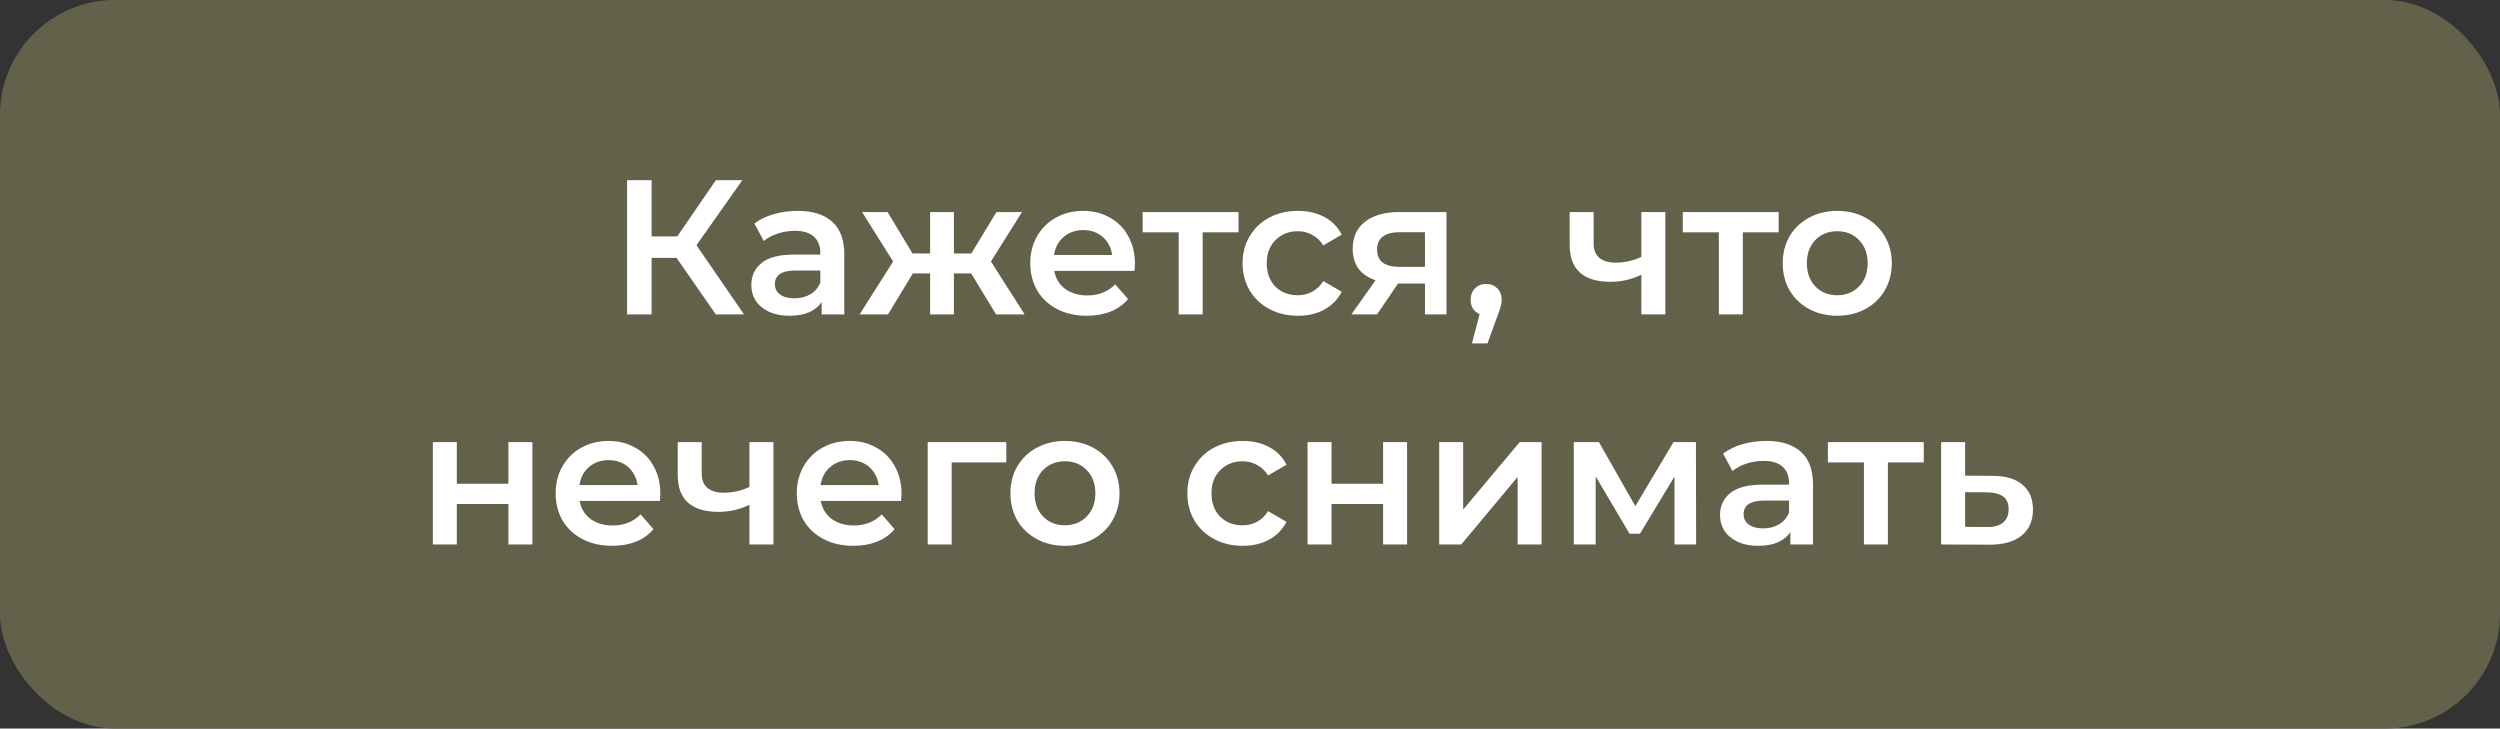
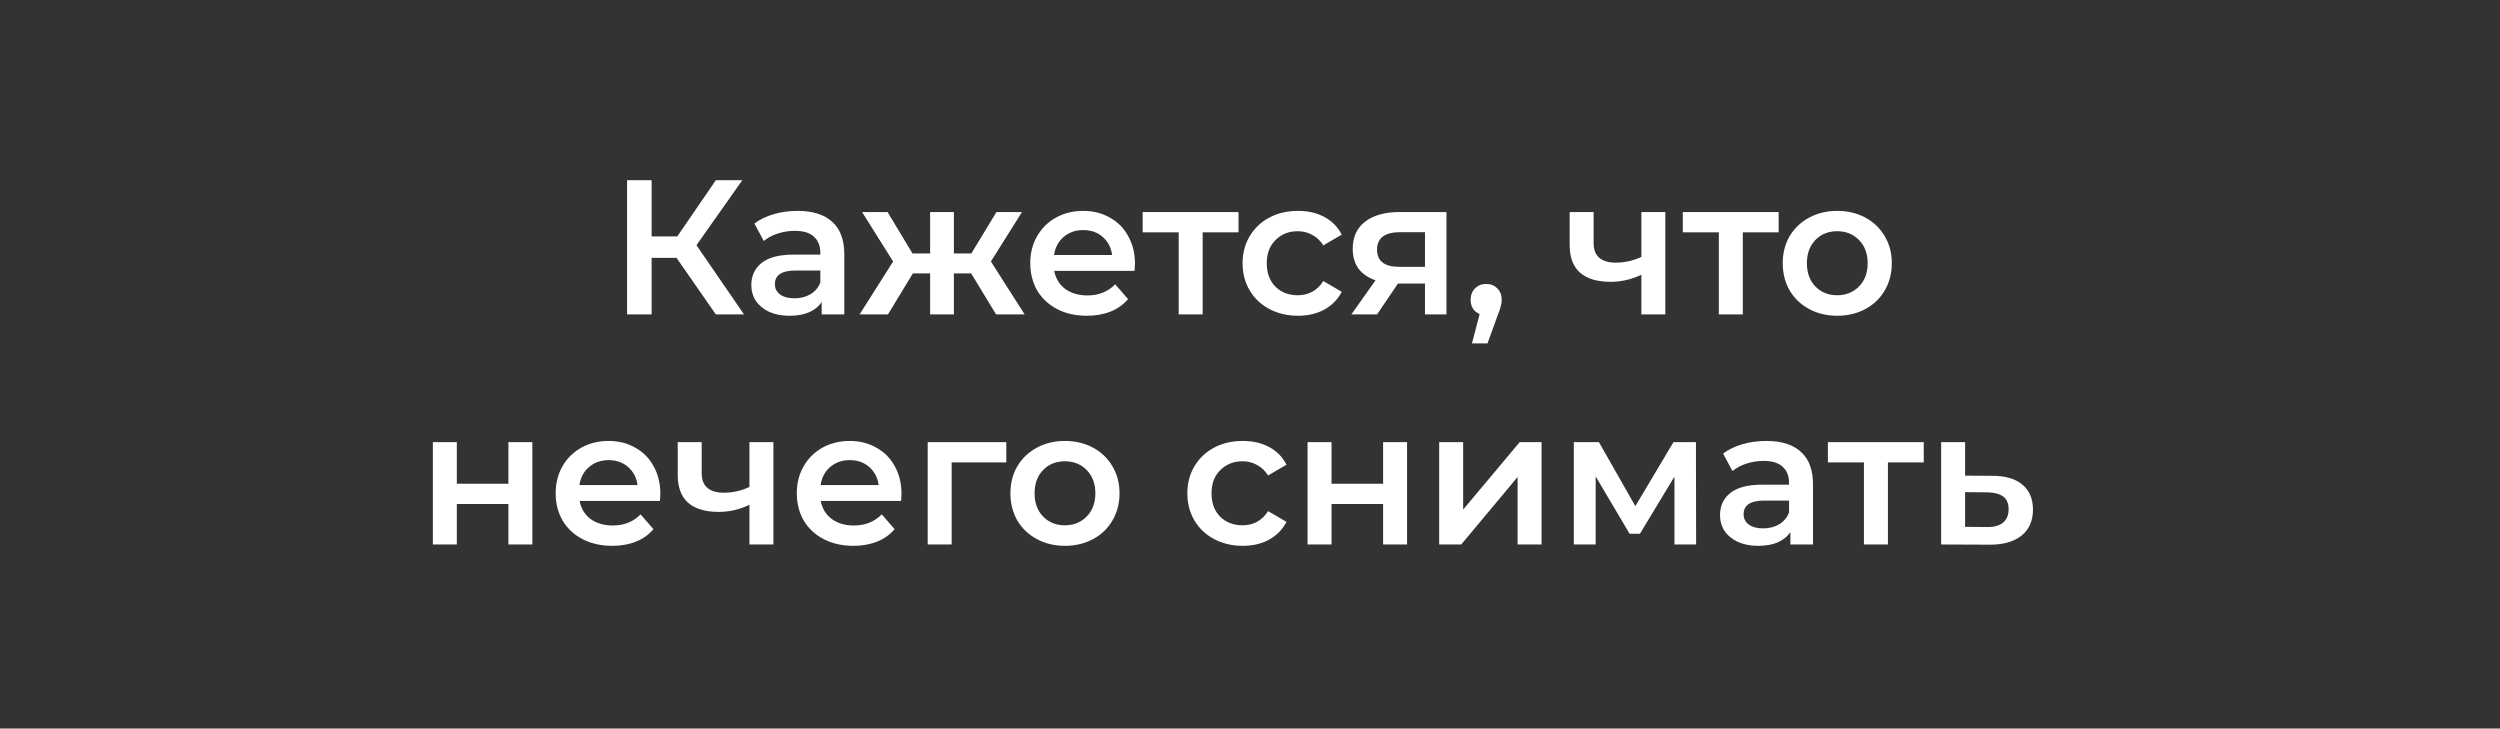
<svg xmlns="http://www.w3.org/2000/svg" width="326" height="95" viewBox="0 0 326 95" fill="none">
  <rect x="0" y="0" width="326" height="95" fill="#333333" stroke="none" />
-   <rect width="326" height="95" rx="15" fill="#64614B" />
  <path d="M88.22 33.625H84.97V41H81.77V23.5H84.97V30.825H88.32L93.345 23.5H96.795L90.82 31.975L97.02 41H93.345L88.22 33.625ZM104.022 27.5C105.989 27.5 107.489 27.975 108.522 28.925C109.572 29.858 110.097 31.275 110.097 33.175V41H107.147V39.375C106.764 39.958 106.214 40.408 105.497 40.725C104.797 41.025 103.947 41.175 102.947 41.175C101.947 41.175 101.072 41.008 100.322 40.675C99.572 40.325 98.989 39.85 98.572 39.25C98.172 38.633 97.972 37.942 97.972 37.175C97.972 35.975 98.414 35.017 99.297 34.3C100.197 33.567 101.606 33.2 103.522 33.2H106.972V33C106.972 32.067 106.689 31.35 106.122 30.85C105.572 30.35 104.747 30.1 103.647 30.1C102.897 30.1 102.156 30.217 101.422 30.45C100.706 30.683 100.097 31.008 99.597 31.425L98.372 29.15C99.072 28.617 99.914 28.208 100.897 27.925C101.881 27.642 102.922 27.5 104.022 27.5ZM103.597 38.9C104.381 38.9 105.072 38.725 105.672 38.375C106.289 38.008 106.722 37.492 106.972 36.825V35.275H103.747C101.947 35.275 101.047 35.867 101.047 37.05C101.047 37.617 101.272 38.067 101.722 38.4C102.172 38.733 102.797 38.9 103.597 38.9ZM126.639 35.65H124.389V41H121.289V35.65H119.039L115.789 41H112.089L116.464 34.1L112.414 27.65H115.739L118.989 33.05H121.289V27.65H124.389V33.05H126.664L129.939 27.65H133.264L129.214 34.1L133.614 41H129.889L126.639 35.65ZM147.997 34.4C147.997 34.617 147.981 34.925 147.947 35.325H137.472C137.656 36.308 138.131 37.092 138.897 37.675C139.681 38.242 140.647 38.525 141.797 38.525C143.264 38.525 144.472 38.042 145.422 37.075L147.097 39C146.497 39.717 145.739 40.258 144.822 40.625C143.906 40.992 142.872 41.175 141.722 41.175C140.256 41.175 138.964 40.883 137.847 40.3C136.731 39.717 135.864 38.908 135.247 37.875C134.647 36.825 134.347 35.642 134.347 34.325C134.347 33.025 134.639 31.858 135.222 30.825C135.822 29.775 136.647 28.958 137.697 28.375C138.747 27.792 139.931 27.5 141.247 27.5C142.547 27.5 143.706 27.792 144.722 28.375C145.756 28.942 146.556 29.75 147.122 30.8C147.706 31.833 147.997 33.033 147.997 34.4ZM141.247 30C140.247 30 139.397 30.3 138.697 30.9C138.014 31.483 137.597 32.267 137.447 33.25H145.022C144.889 32.283 144.481 31.5 143.797 30.9C143.114 30.3 142.264 30 141.247 30ZM161.502 30.3H156.827V41H153.702V30.3H149.002V27.65H161.502V30.3ZM169.258 41.175C167.875 41.175 166.633 40.883 165.533 40.3C164.433 39.717 163.575 38.908 162.958 37.875C162.341 36.825 162.033 35.642 162.033 34.325C162.033 33.008 162.341 31.833 162.958 30.8C163.575 29.767 164.425 28.958 165.508 28.375C166.608 27.792 167.858 27.5 169.258 27.5C170.575 27.5 171.725 27.767 172.708 28.3C173.708 28.833 174.458 29.6 174.958 30.6L172.558 32C172.175 31.383 171.691 30.925 171.108 30.625C170.541 30.308 169.916 30.15 169.233 30.15C168.066 30.15 167.1 30.533 166.333 31.3C165.566 32.05 165.183 33.058 165.183 34.325C165.183 35.592 165.558 36.608 166.308 37.375C167.075 38.125 168.05 38.5 169.233 38.5C169.916 38.5 170.541 38.35 171.108 38.05C171.691 37.733 172.175 37.267 172.558 36.65L174.958 38.05C174.441 39.05 173.683 39.825 172.683 40.375C171.7 40.908 170.558 41.175 169.258 41.175ZM188.618 27.65V41H185.818V36.975H182.293L179.568 41H176.218L179.368 36.55C178.401 36.217 177.66 35.708 177.143 35.025C176.643 34.325 176.393 33.467 176.393 32.45C176.393 30.917 176.935 29.733 178.018 28.9C179.101 28.067 180.593 27.65 182.493 27.65H188.618ZM182.593 30.275C180.576 30.275 179.568 31.033 179.568 32.55C179.568 34.05 180.543 34.8 182.493 34.8H185.818V30.275H182.593ZM193.797 37.025C194.38 37.025 194.863 37.217 195.247 37.6C195.63 37.983 195.822 38.483 195.822 39.1C195.822 39.367 195.78 39.65 195.697 39.95C195.63 40.233 195.48 40.667 195.247 41.25L193.972 44.775H191.947L192.947 40.95C192.58 40.8 192.288 40.567 192.072 40.25C191.872 39.917 191.772 39.533 191.772 39.1C191.772 38.483 191.963 37.983 192.347 37.6C192.73 37.217 193.213 37.025 193.797 37.025ZM217.159 27.65V41H214.034V35.825C212.751 36.442 211.409 36.75 210.009 36.75C208.293 36.75 206.976 36.358 206.059 35.575C205.143 34.775 204.684 33.558 204.684 31.925V27.65H207.809V31.725C207.809 32.575 208.059 33.208 208.559 33.625C209.059 34.042 209.768 34.25 210.684 34.25C211.851 34.25 212.968 34 214.034 33.5V27.65H217.159ZM231.937 30.3H227.262V41H224.137V30.3H219.437V27.65H231.937V30.3ZM239.568 41.175C238.218 41.175 237.001 40.883 235.918 40.3C234.834 39.717 233.984 38.908 233.368 37.875C232.768 36.825 232.468 35.642 232.468 34.325C232.468 33.008 232.768 31.833 233.368 30.8C233.984 29.767 234.834 28.958 235.918 28.375C237.001 27.792 238.218 27.5 239.568 27.5C240.934 27.5 242.159 27.792 243.243 28.375C244.326 28.958 245.168 29.767 245.768 30.8C246.384 31.833 246.693 33.008 246.693 34.325C246.693 35.642 246.384 36.825 245.768 37.875C245.168 38.908 244.326 39.717 243.243 40.3C242.159 40.883 240.934 41.175 239.568 41.175ZM239.568 38.5C240.718 38.5 241.668 38.117 242.418 37.35C243.168 36.583 243.543 35.575 243.543 34.325C243.543 33.075 243.168 32.067 242.418 31.3C241.668 30.533 240.718 30.15 239.568 30.15C238.418 30.15 237.468 30.533 236.718 31.3C235.984 32.067 235.618 33.075 235.618 34.325C235.618 35.575 235.984 36.583 236.718 37.35C237.468 38.117 238.418 38.5 239.568 38.5ZM56.445 57.65H59.57V63.075H66.295V57.65H69.42V71H66.295V65.725H59.57V71H56.445V57.65ZM86.108 64.4C86.108 64.617 86.091 64.925 86.058 65.325H75.583C75.766 66.308 76.241 67.092 77.008 67.675C77.791 68.242 78.758 68.525 79.908 68.525C81.374 68.525 82.583 68.042 83.533 67.075L85.208 69C84.608 69.717 83.85 70.258 82.933 70.625C82.016 70.992 80.983 71.175 79.833 71.175C78.366 71.175 77.075 70.883 75.958 70.3C74.841 69.717 73.975 68.908 73.358 67.875C72.758 66.825 72.458 65.642 72.458 64.325C72.458 63.025 72.749 61.858 73.333 60.825C73.933 59.775 74.758 58.958 75.808 58.375C76.858 57.792 78.041 57.5 79.358 57.5C80.658 57.5 81.816 57.792 82.833 58.375C83.866 58.942 84.666 59.75 85.233 60.8C85.816 61.833 86.108 63.033 86.108 64.4ZM79.358 60C78.358 60 77.508 60.3 76.808 60.9C76.124 61.483 75.708 62.267 75.558 63.25H83.133C82.999 62.283 82.591 61.5 81.908 60.9C81.225 60.3 80.374 60 79.358 60ZM100.851 57.65V71H97.726V65.825C96.442 66.442 95.101 66.75 93.701 66.75C91.984 66.75 90.667 66.358 89.751 65.575C88.834 64.775 88.376 63.558 88.376 61.925V57.65H91.501V61.725C91.501 62.575 91.751 63.208 92.251 63.625C92.751 64.042 93.459 64.25 94.376 64.25C95.542 64.25 96.659 64 97.726 63.5V57.65H100.851ZM117.553 64.4C117.553 64.617 117.536 64.925 117.503 65.325H107.028C107.211 66.308 107.686 67.092 108.453 67.675C109.236 68.242 110.203 68.525 111.353 68.525C112.82 68.525 114.028 68.042 114.978 67.075L116.653 69C116.053 69.717 115.295 70.258 114.378 70.625C113.461 70.992 112.428 71.175 111.278 71.175C109.811 71.175 108.52 70.883 107.403 70.3C106.286 69.717 105.42 68.908 104.803 67.875C104.203 66.825 103.903 65.642 103.903 64.325C103.903 63.025 104.195 61.858 104.778 60.825C105.378 59.775 106.203 58.958 107.253 58.375C108.303 57.792 109.486 57.5 110.803 57.5C112.103 57.5 113.261 57.792 114.278 58.375C115.311 58.942 116.111 59.75 116.678 60.8C117.261 61.833 117.553 63.033 117.553 64.4ZM110.803 60C109.803 60 108.953 60.3 108.253 60.9C107.57 61.483 107.153 62.267 107.003 63.25H114.578C114.445 62.283 114.036 61.5 113.353 60.9C112.67 60.3 111.82 60 110.803 60ZM131.221 60.3H124.096V71H120.971V57.65H131.221V60.3ZM138.86 71.175C137.51 71.175 136.293 70.883 135.21 70.3C134.126 69.717 133.276 68.908 132.66 67.875C132.06 66.825 131.76 65.642 131.76 64.325C131.76 63.008 132.06 61.833 132.66 60.8C133.276 59.767 134.126 58.958 135.21 58.375C136.293 57.792 137.51 57.5 138.86 57.5C140.226 57.5 141.451 57.792 142.535 58.375C143.618 58.958 144.46 59.767 145.06 60.8C145.676 61.833 145.985 63.008 145.985 64.325C145.985 65.642 145.676 66.825 145.06 67.875C144.46 68.908 143.618 69.717 142.535 70.3C141.451 70.883 140.226 71.175 138.86 71.175ZM138.86 68.5C140.01 68.5 140.96 68.117 141.71 67.35C142.46 66.583 142.835 65.575 142.835 64.325C142.835 63.075 142.46 62.067 141.71 61.3C140.96 60.533 140.01 60.15 138.86 60.15C137.71 60.15 136.76 60.533 136.01 61.3C135.276 62.067 134.91 63.075 134.91 64.325C134.91 65.575 135.276 66.583 136.01 67.35C136.76 68.117 137.71 68.5 138.86 68.5ZM162.056 71.175C160.673 71.175 159.431 70.883 158.331 70.3C157.231 69.717 156.373 68.908 155.756 67.875C155.139 66.825 154.831 65.642 154.831 64.325C154.831 63.008 155.139 61.833 155.756 60.8C156.373 59.767 157.223 58.958 158.306 58.375C159.406 57.792 160.656 57.5 162.056 57.5C163.373 57.5 164.523 57.767 165.506 58.3C166.506 58.833 167.256 59.6 167.756 60.6L165.356 62C164.973 61.383 164.489 60.925 163.906 60.625C163.339 60.308 162.714 60.15 162.031 60.15C160.864 60.15 159.898 60.533 159.131 61.3C158.364 62.05 157.981 63.058 157.981 64.325C157.981 65.592 158.356 66.608 159.106 67.375C159.873 68.125 160.848 68.5 162.031 68.5C162.714 68.5 163.339 68.35 163.906 68.05C164.489 67.733 164.973 67.267 165.356 66.65L167.756 68.05C167.239 69.05 166.481 69.825 165.481 70.375C164.498 70.908 163.356 71.175 162.056 71.175ZM170.507 57.65H173.632V63.075H180.357V57.65H183.482V71H180.357V65.725H173.632V71H170.507V57.65ZM187.67 57.65H190.795V66.45L198.17 57.65H201.02V71H197.895V62.2L190.545 71H187.67V57.65ZM218.349 71V62.15L213.849 69.6H212.499L208.074 62.125V71H205.224V57.65H208.499L213.249 66L218.224 57.65H221.149L221.174 71H218.349ZM230.341 57.5C232.307 57.5 233.807 57.975 234.841 58.925C235.891 59.858 236.416 61.275 236.416 63.175V71H233.466V69.375C233.082 69.958 232.532 70.408 231.816 70.725C231.116 71.025 230.266 71.175 229.266 71.175C228.266 71.175 227.391 71.008 226.641 70.675C225.891 70.325 225.307 69.85 224.891 69.25C224.491 68.633 224.291 67.942 224.291 67.175C224.291 65.975 224.732 65.017 225.616 64.3C226.516 63.567 227.924 63.2 229.841 63.2H233.291V63C233.291 62.067 233.007 61.35 232.441 60.85C231.891 60.35 231.066 60.1 229.966 60.1C229.216 60.1 228.474 60.217 227.741 60.45C227.024 60.683 226.416 61.008 225.916 61.425L224.691 59.15C225.391 58.617 226.232 58.208 227.216 57.925C228.199 57.642 229.241 57.5 230.341 57.5ZM229.916 68.9C230.699 68.9 231.391 68.725 231.991 68.375C232.607 68.008 233.041 67.492 233.291 66.825V65.275H230.066C228.266 65.275 227.366 65.867 227.366 67.05C227.366 67.617 227.591 68.067 228.041 68.4C228.491 68.733 229.116 68.9 229.916 68.9ZM250.858 60.3H246.183V71H243.058V60.3H238.358V57.65H250.858V60.3ZM259.824 62.05C261.524 62.05 262.824 62.433 263.724 63.2C264.641 63.967 265.099 65.05 265.099 66.45C265.099 67.917 264.599 69.05 263.599 69.85C262.599 70.65 261.191 71.042 259.374 71.025L253.124 71V57.65H256.249V62.025L259.824 62.05ZM259.099 68.725C260.016 68.742 260.716 68.55 261.199 68.15C261.683 67.75 261.924 67.167 261.924 66.4C261.924 65.65 261.691 65.1 261.224 64.75C260.758 64.4 260.049 64.217 259.099 64.2L256.249 64.175V68.7L259.099 68.725Z" fill="white" />
</svg>